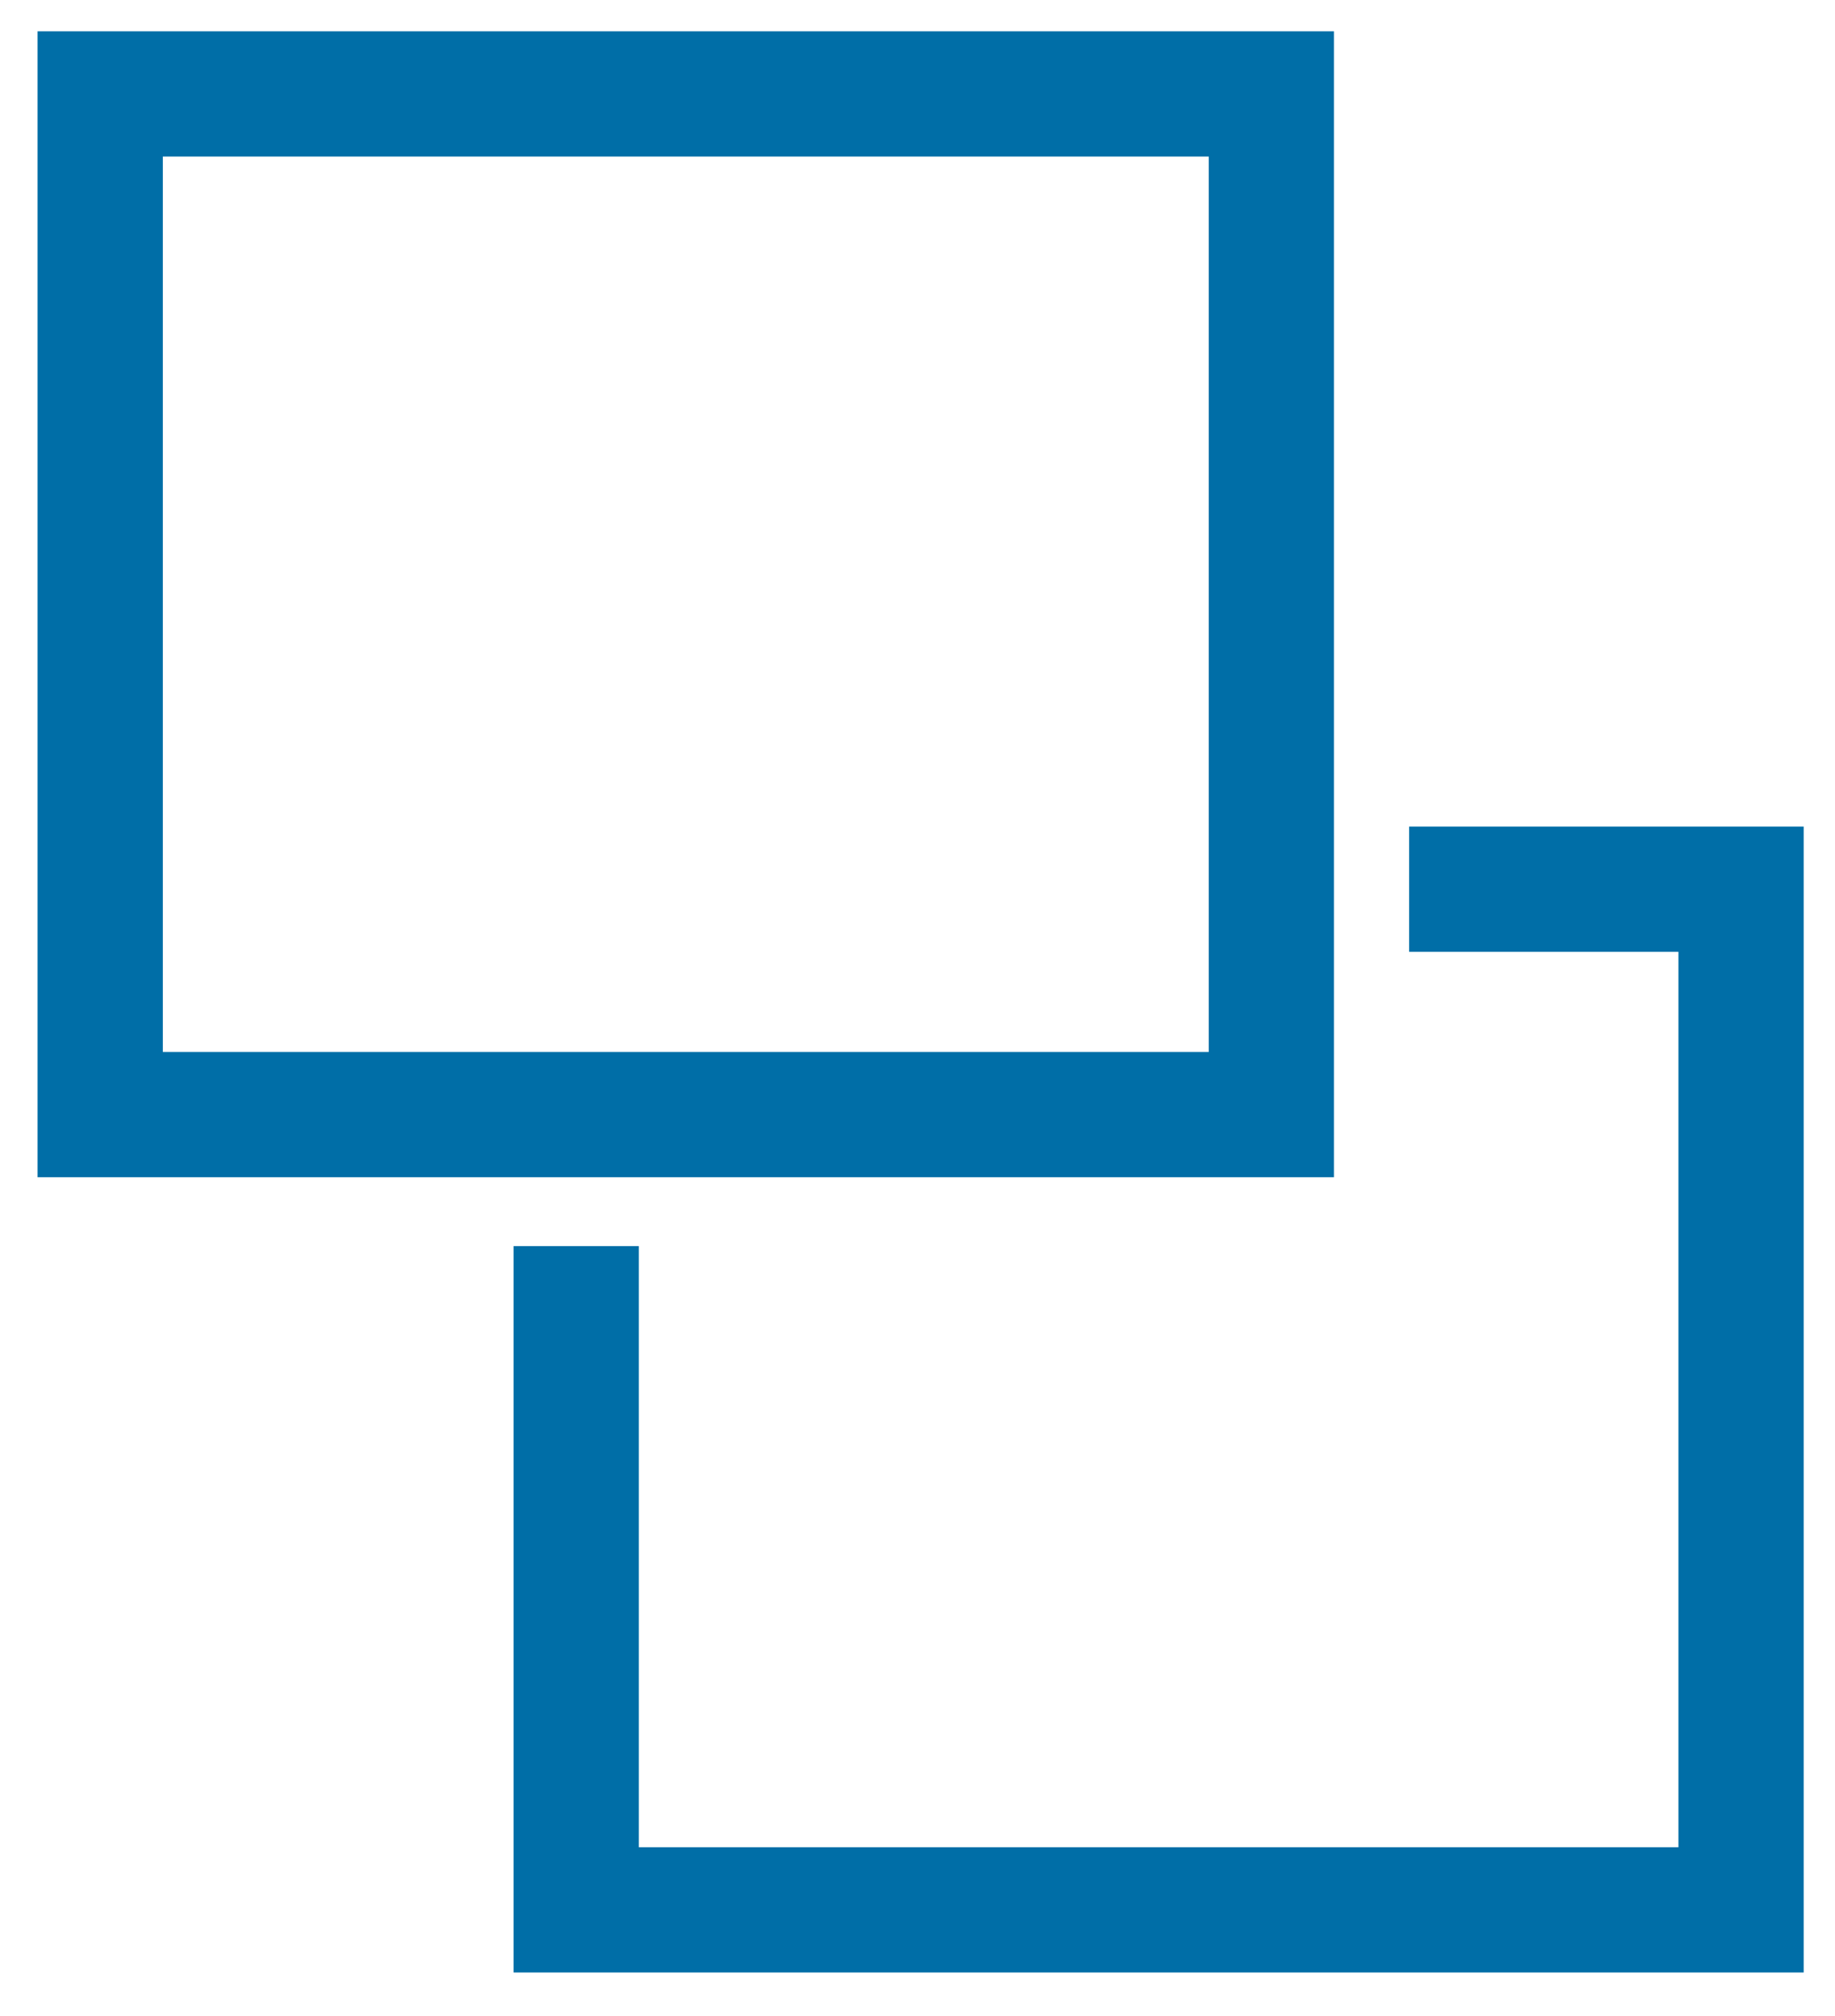
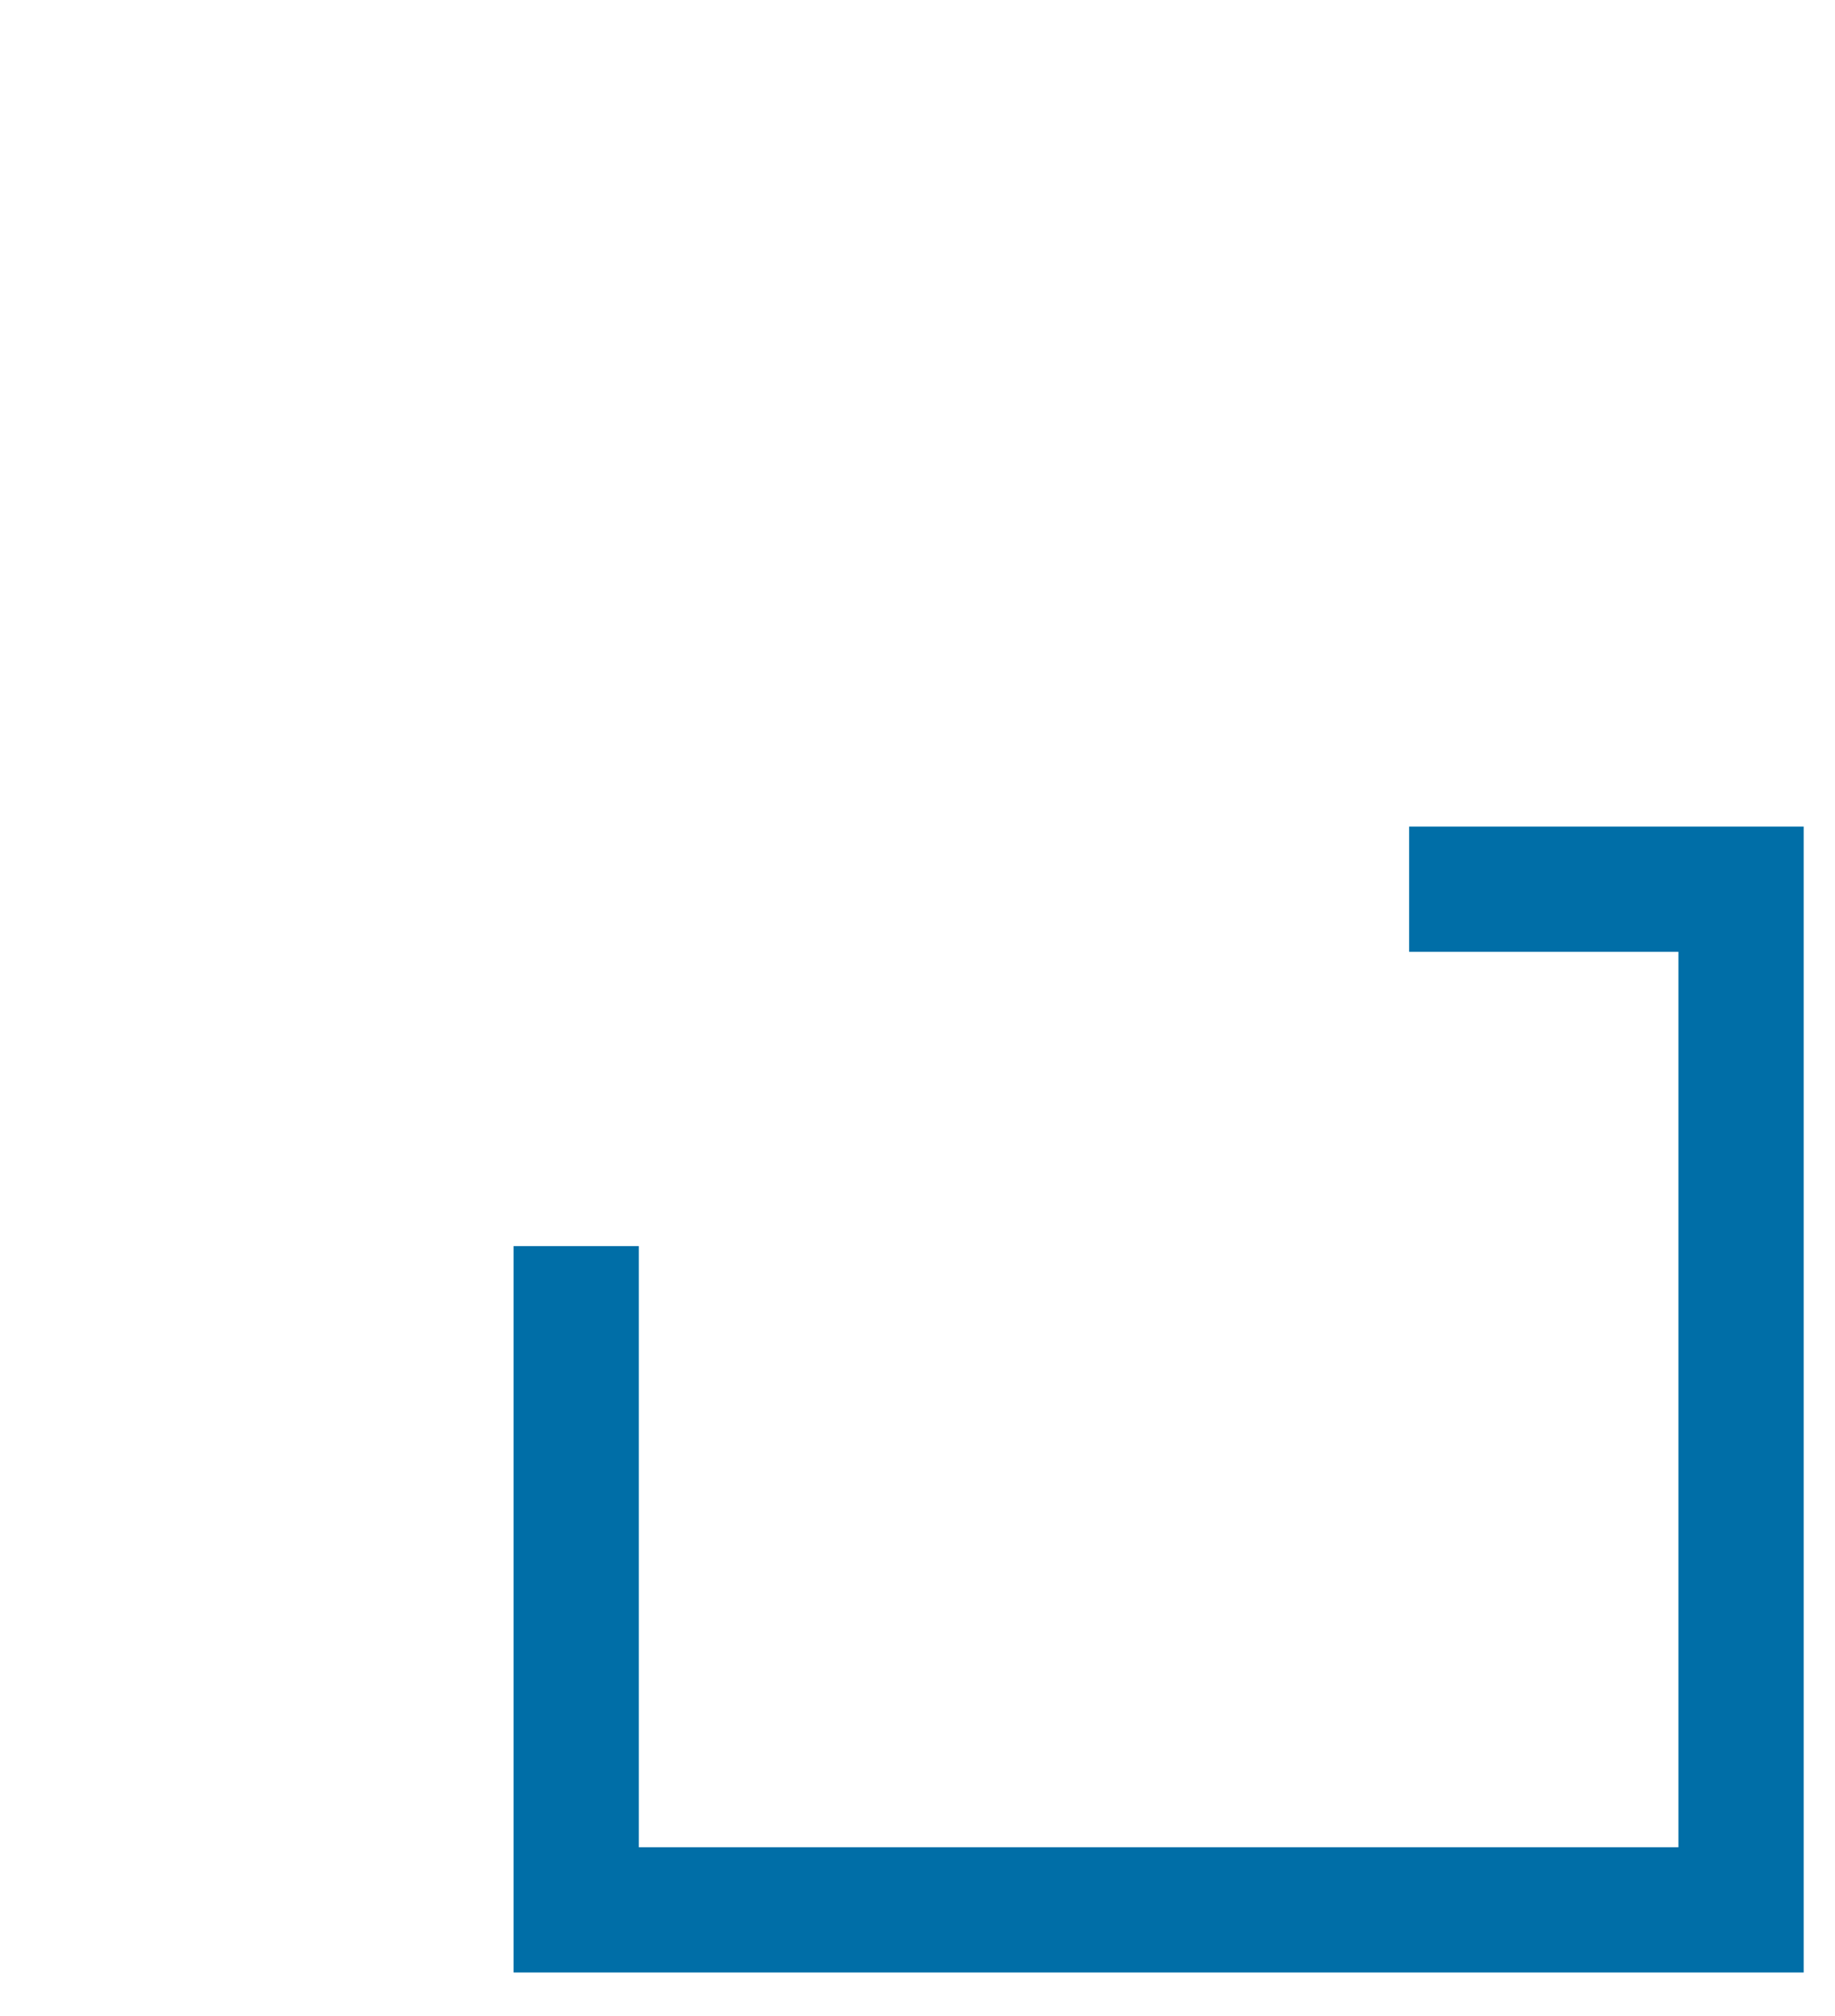
<svg xmlns="http://www.w3.org/2000/svg" version="1.1" id="レイヤー_1" x="0px" y="0px" viewBox="0 0 29.3 32.2" style="enable-background:new 0 0 29.3 32.2;" xml:space="preserve">
  <style type="text/css">
	.st0{fill:#006EA7;}
</style>
-   <path class="st0" d="M0.6,0.5v18.3h20.7V0.5H0.6z M19.3,16.8H2.6V2.5h16.7V16.8z" />
  <polygon class="st0" points="22.5,13.2 22.5,15.2 26.8,15.2 26.8,29.5 10.2,29.5 10.2,19.9 8.2,19.9 8.2,31.5 28.8,31.5 28.8,13.2   " />
</svg>